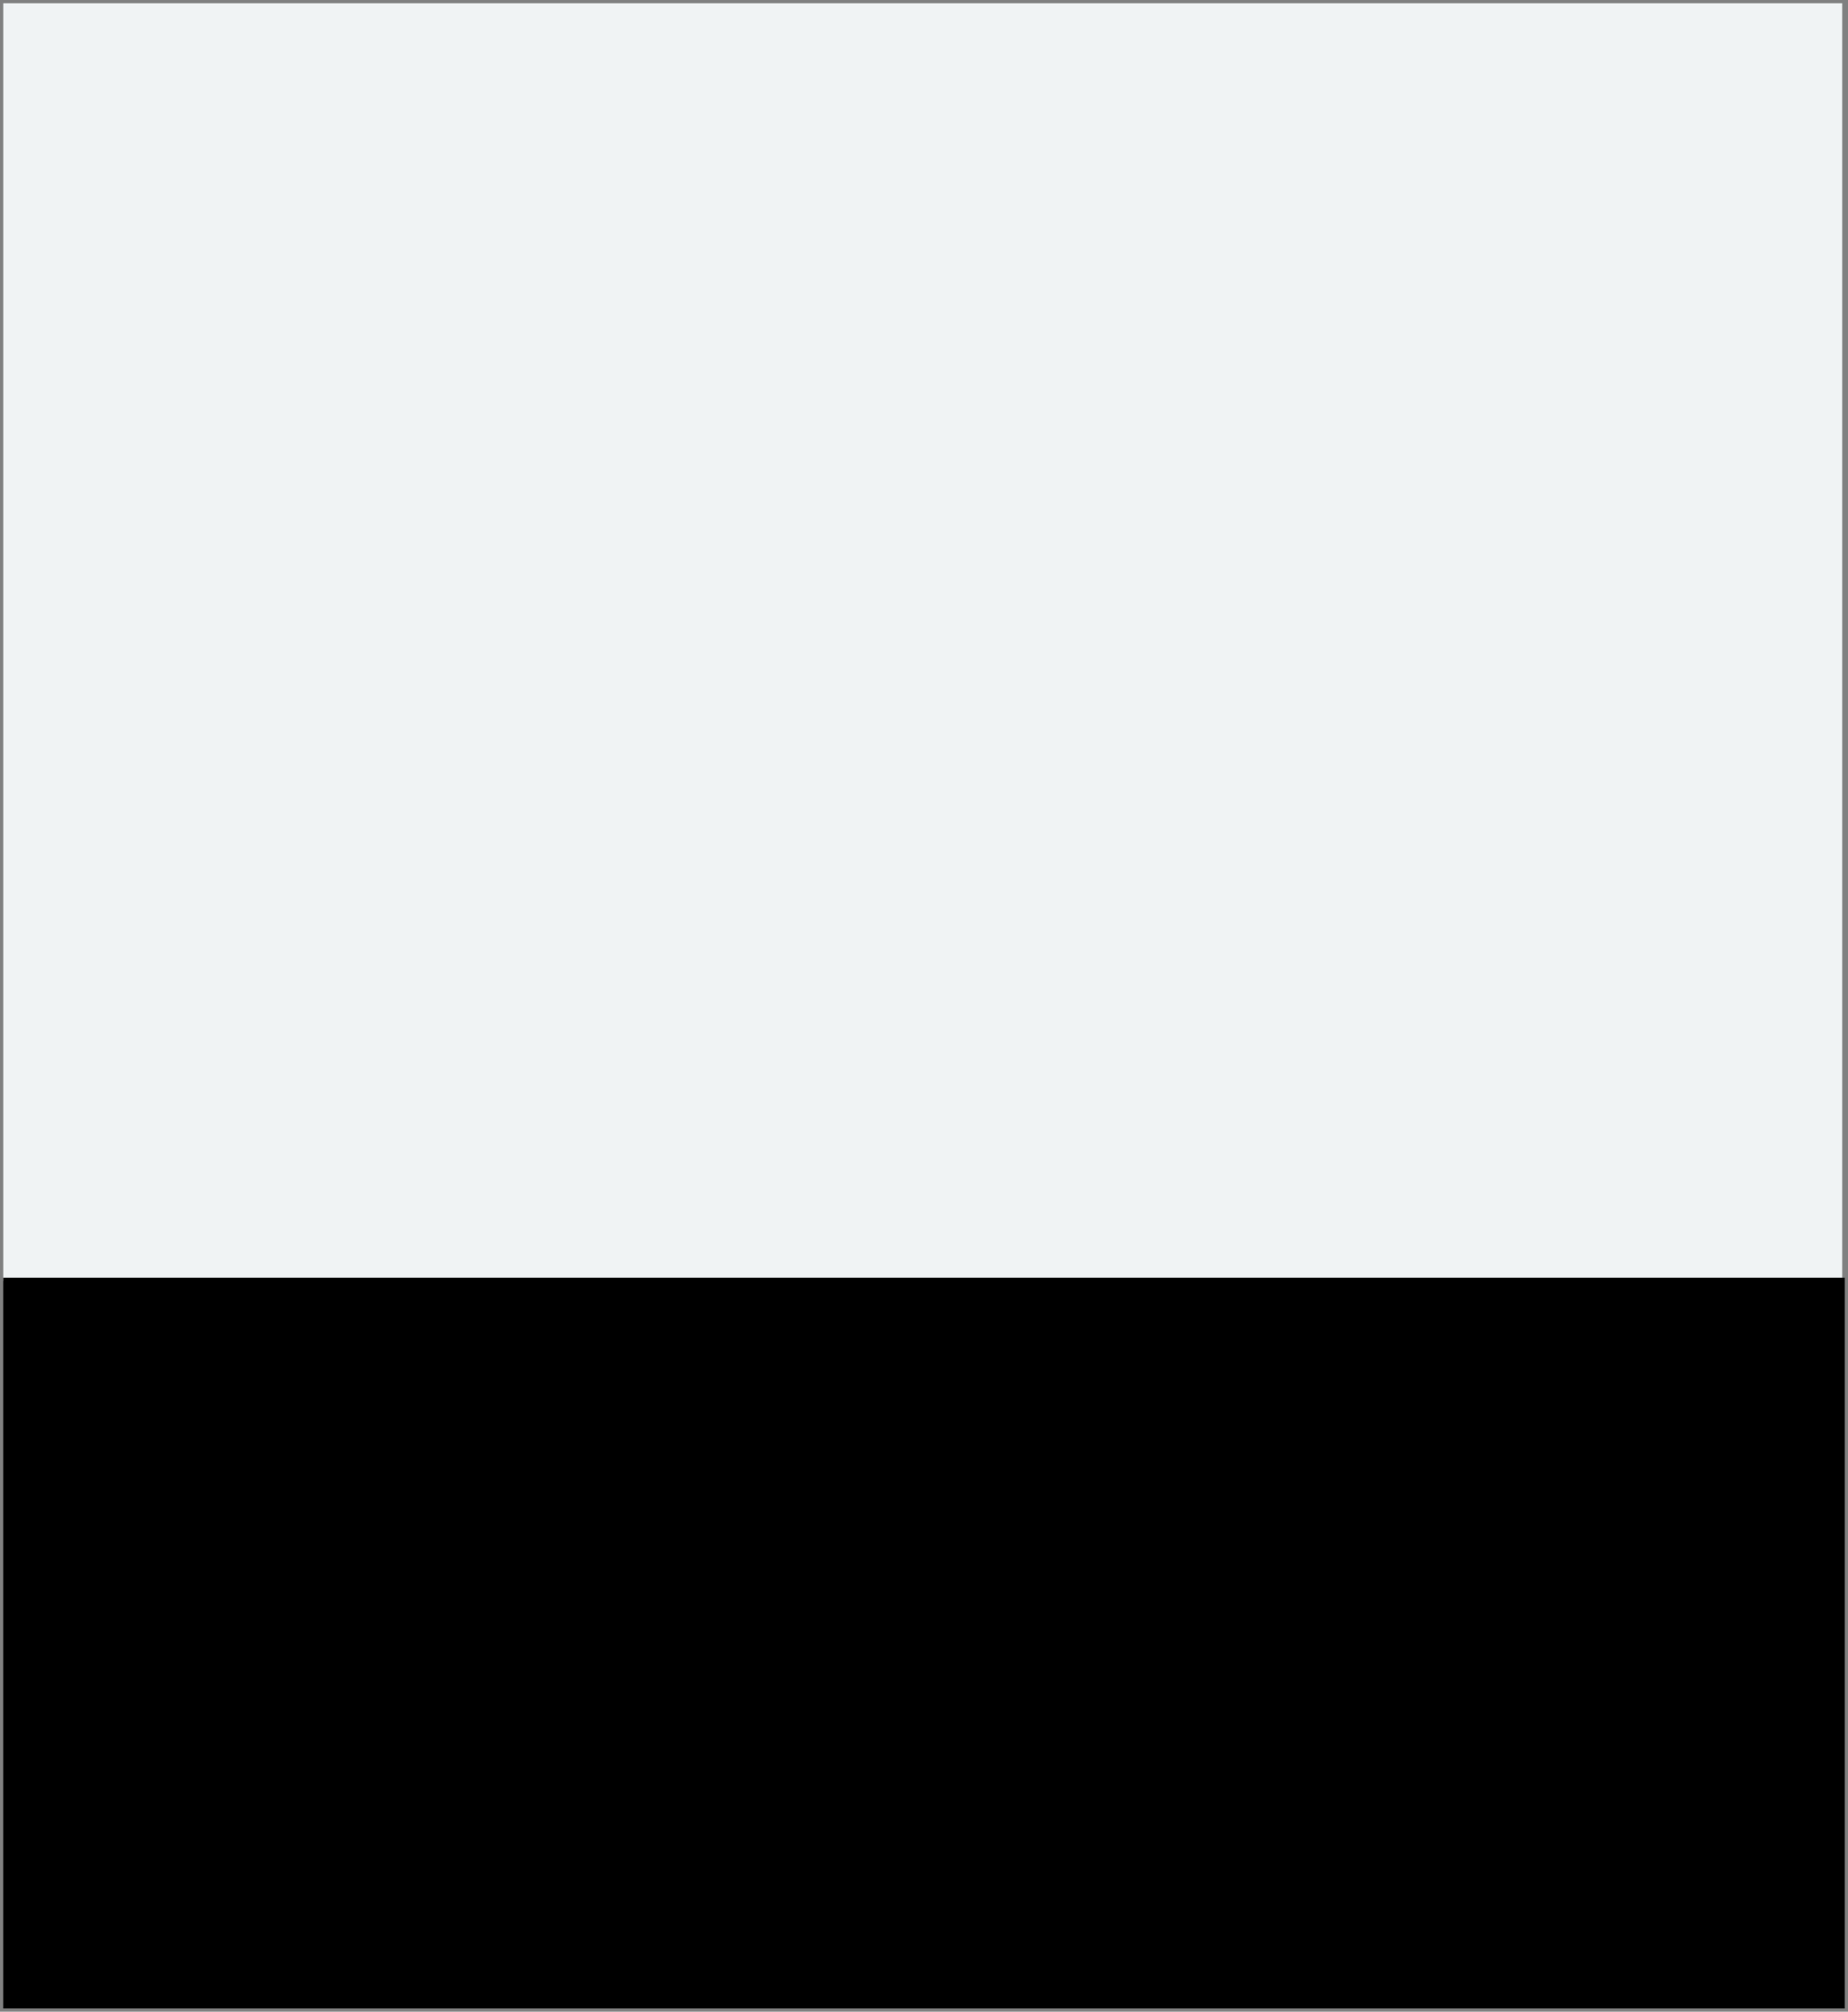
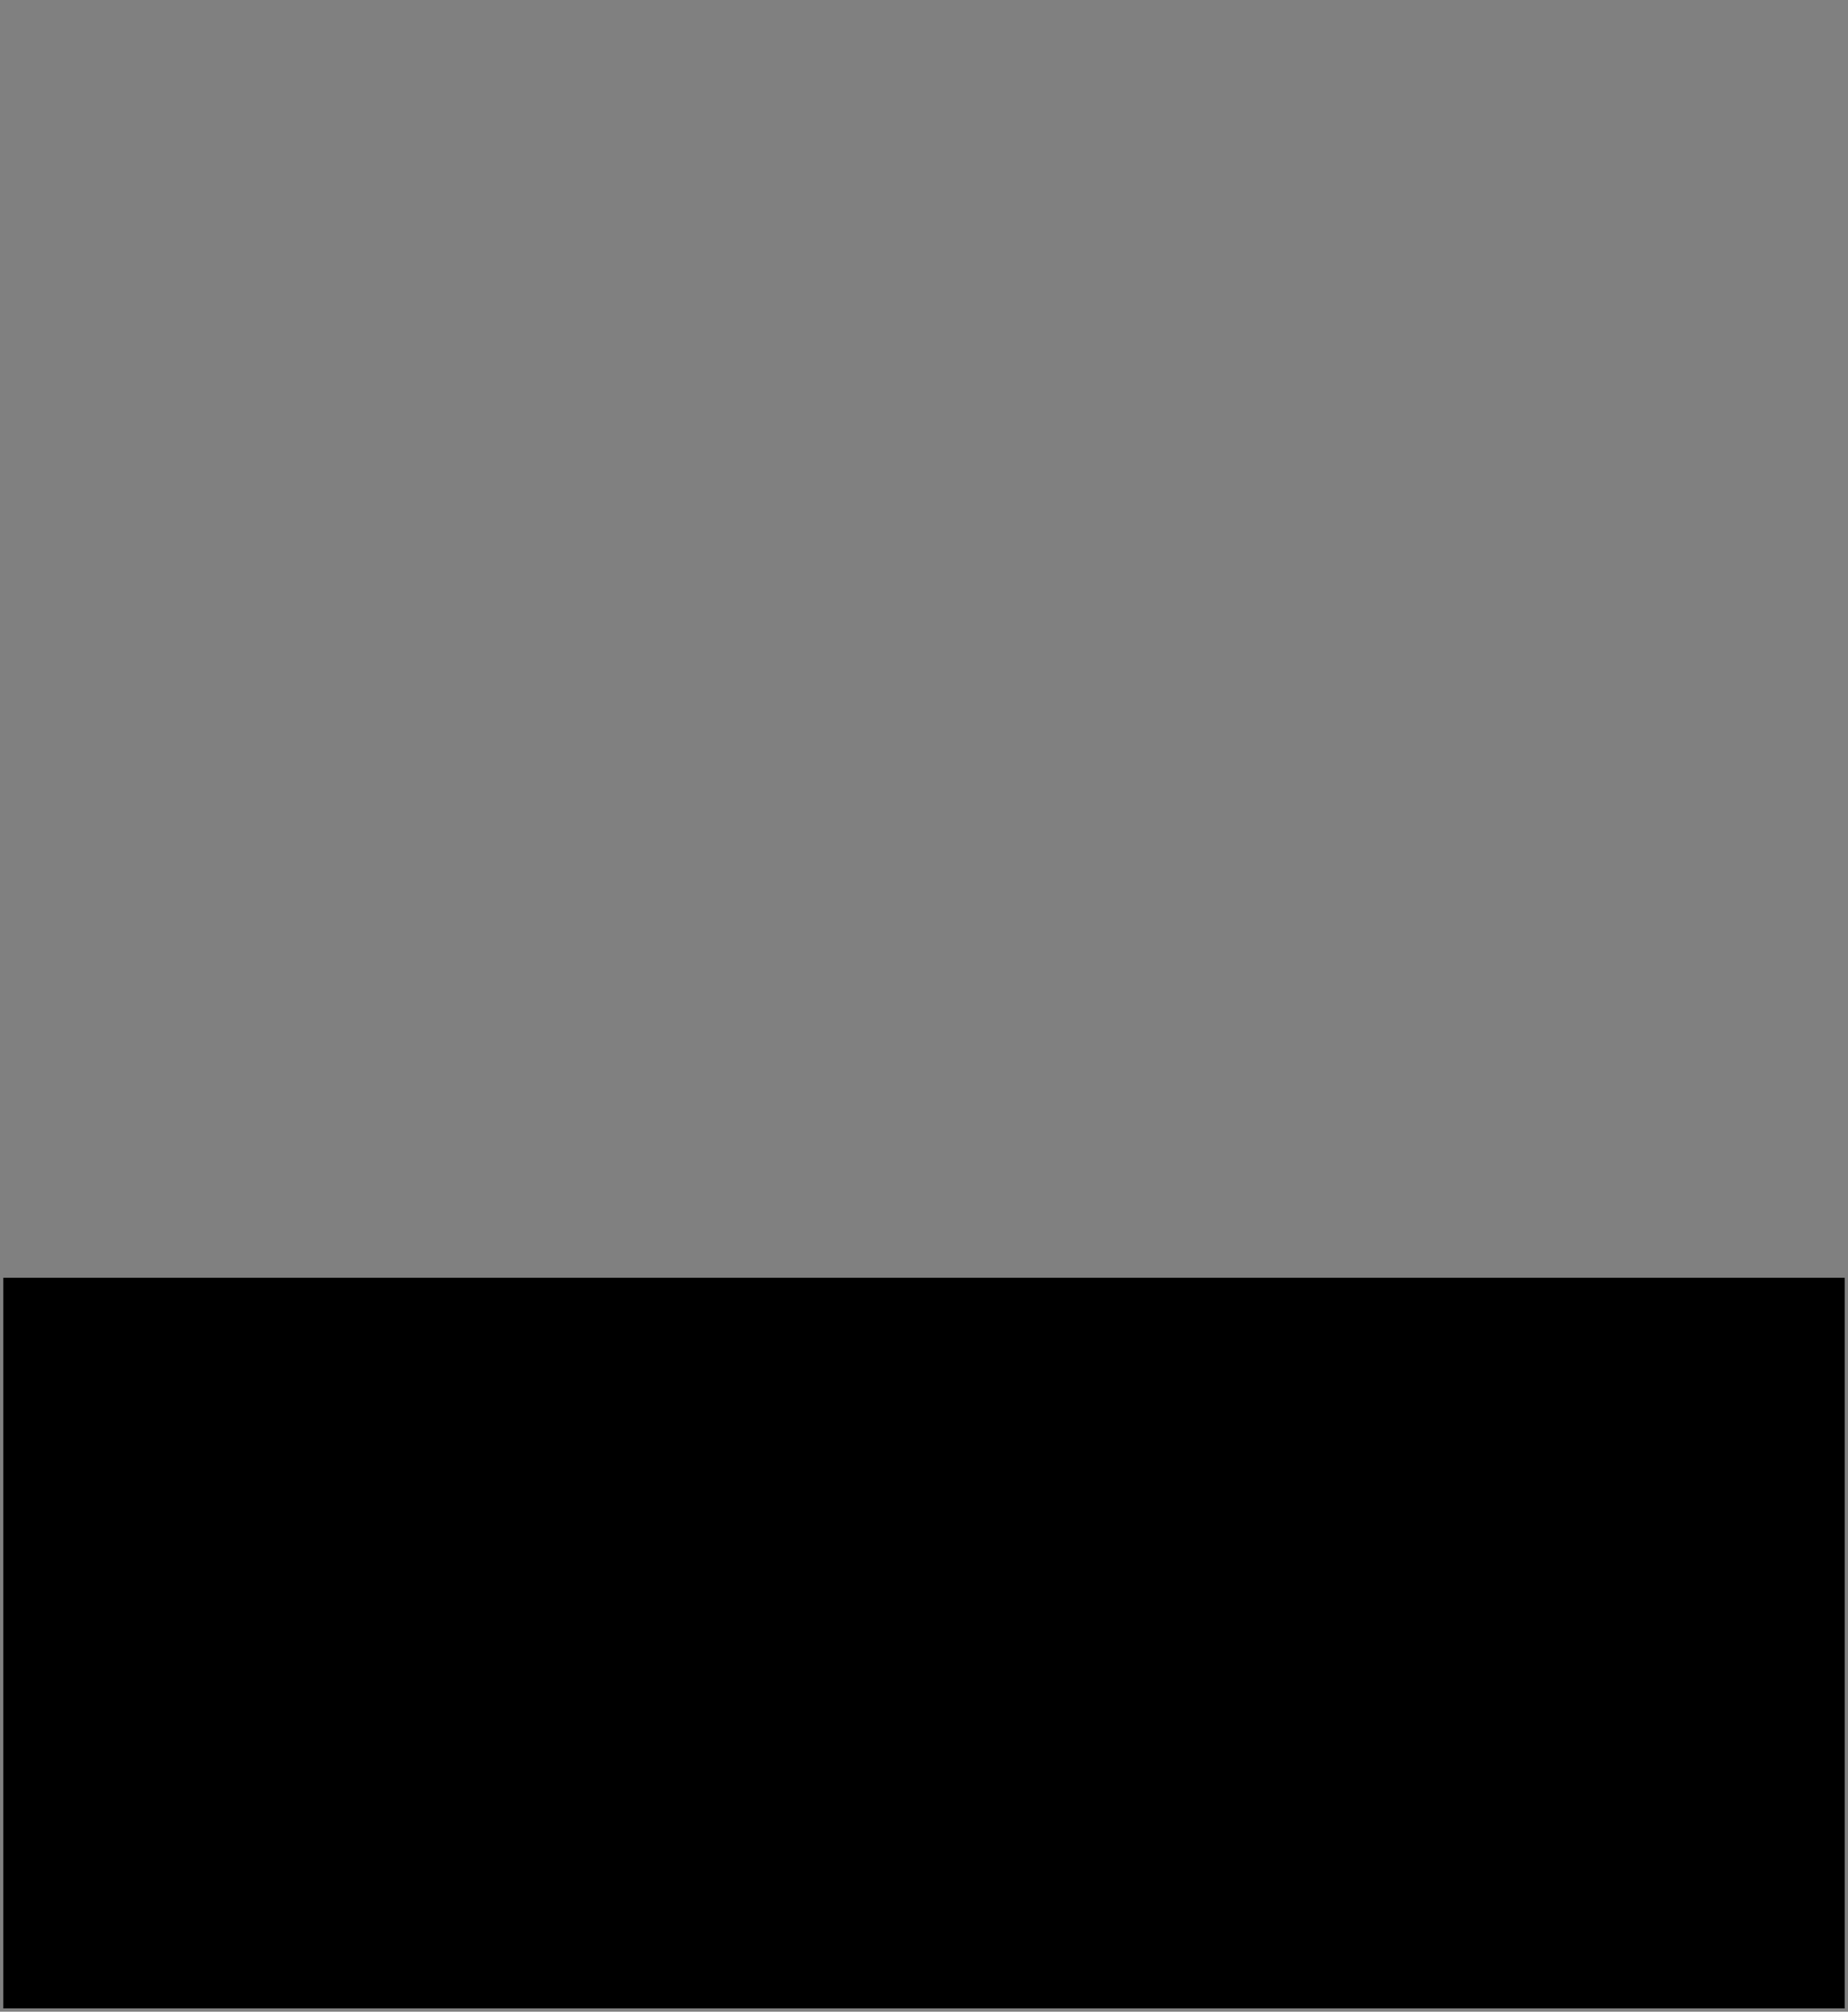
<svg xmlns="http://www.w3.org/2000/svg" viewBox="0 0 562.00 611.82" data-guides="{&quot;vertical&quot;:[],&quot;horizontal&quot;:[]}">
  <rect x="0" y="0" width="562.00" height="611.82" fill="#808080" stroke="none" />
  <defs>
    <linearGradient id="tSvgGradientfacfe292b0" x1="191.137" x2="370.863" y1="394.485" y2="604.934" fill="rgb(0, 0, 0)" gradientUnits="userSpaceOnUse">
      <stop offset="0" stop-color="hsl(204.984,14.29%,16.47%)" stop-opacity="1" transform="translate(-6018, -4394)" />
      <stop offset="1" stop-color="hsl(216.504,20.72%,21.76%)" stop-opacity="1" transform="translate(-6018, -4394)" />
    </linearGradient>
  </defs>
-   <path fill="#f0f3f4" stroke="none" fill-opacity="1" stroke-width="1" stroke-opacity="1" id="tSvg6a0d7c4ba3" title="Rectangle 1" rx="0" ry="0" d="M1.015 0.997C187.429 0.997 373.844 0.997 560.257 0.997C560.257 130.532 560.257 260.068 560.257 389.604C373.844 389.604 187.429 389.604 1.015 389.604C1.015 260.068 1.015 130.532 1.015 0.997Z" style="transform-origin: -17772.4px -12986px;" />
  <path fill="url(#tSvgGradientfacfe292b0)" stroke="none" fill-opacity="1" stroke-width="1" stroke-opacity="1" id="tSvg12c43e5bc32" title="Rectangle 2" rx="0" ry="0" d="M1.003 388.608C187.668 388.608 374.332 388.608 560.997 388.608C560.997 462.676 560.997 536.744 560.997 610.812C374.332 610.812 187.668 610.812 1.003 610.812C1.003 536.744 1.003 462.676 1.003 388.608Z" style="transform-origin: -17772px -12680.5px;" />
</svg>